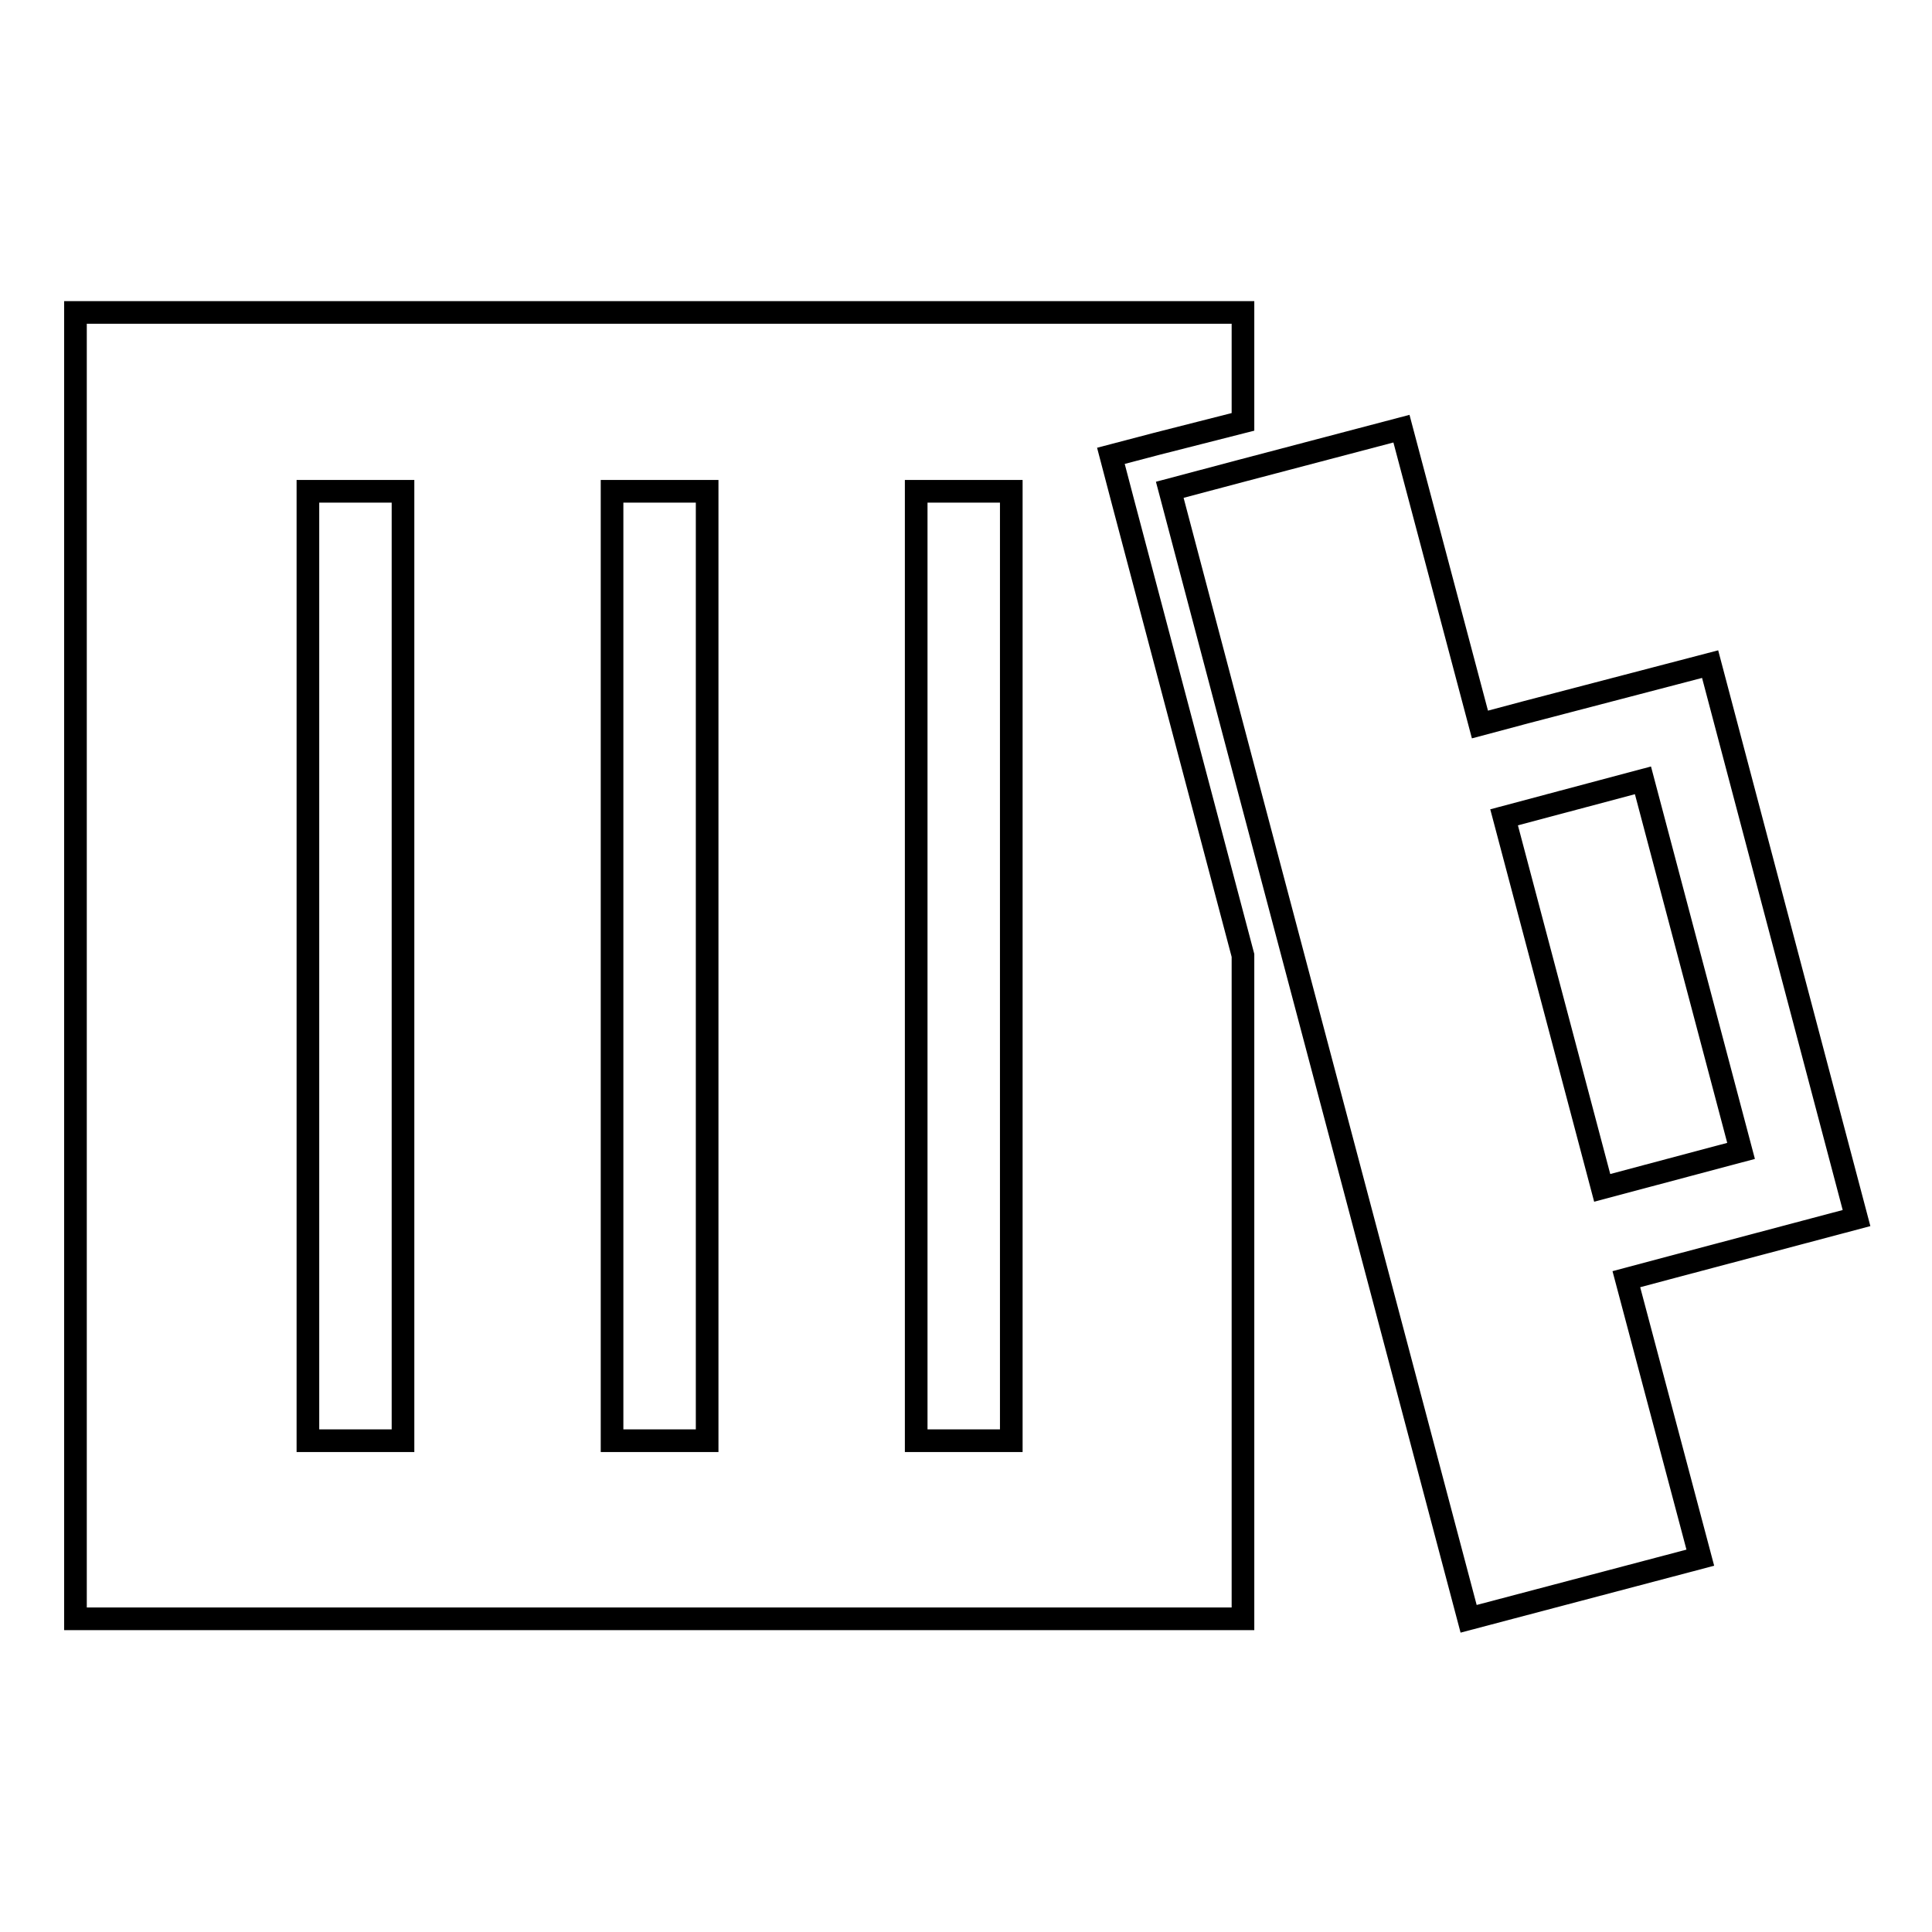
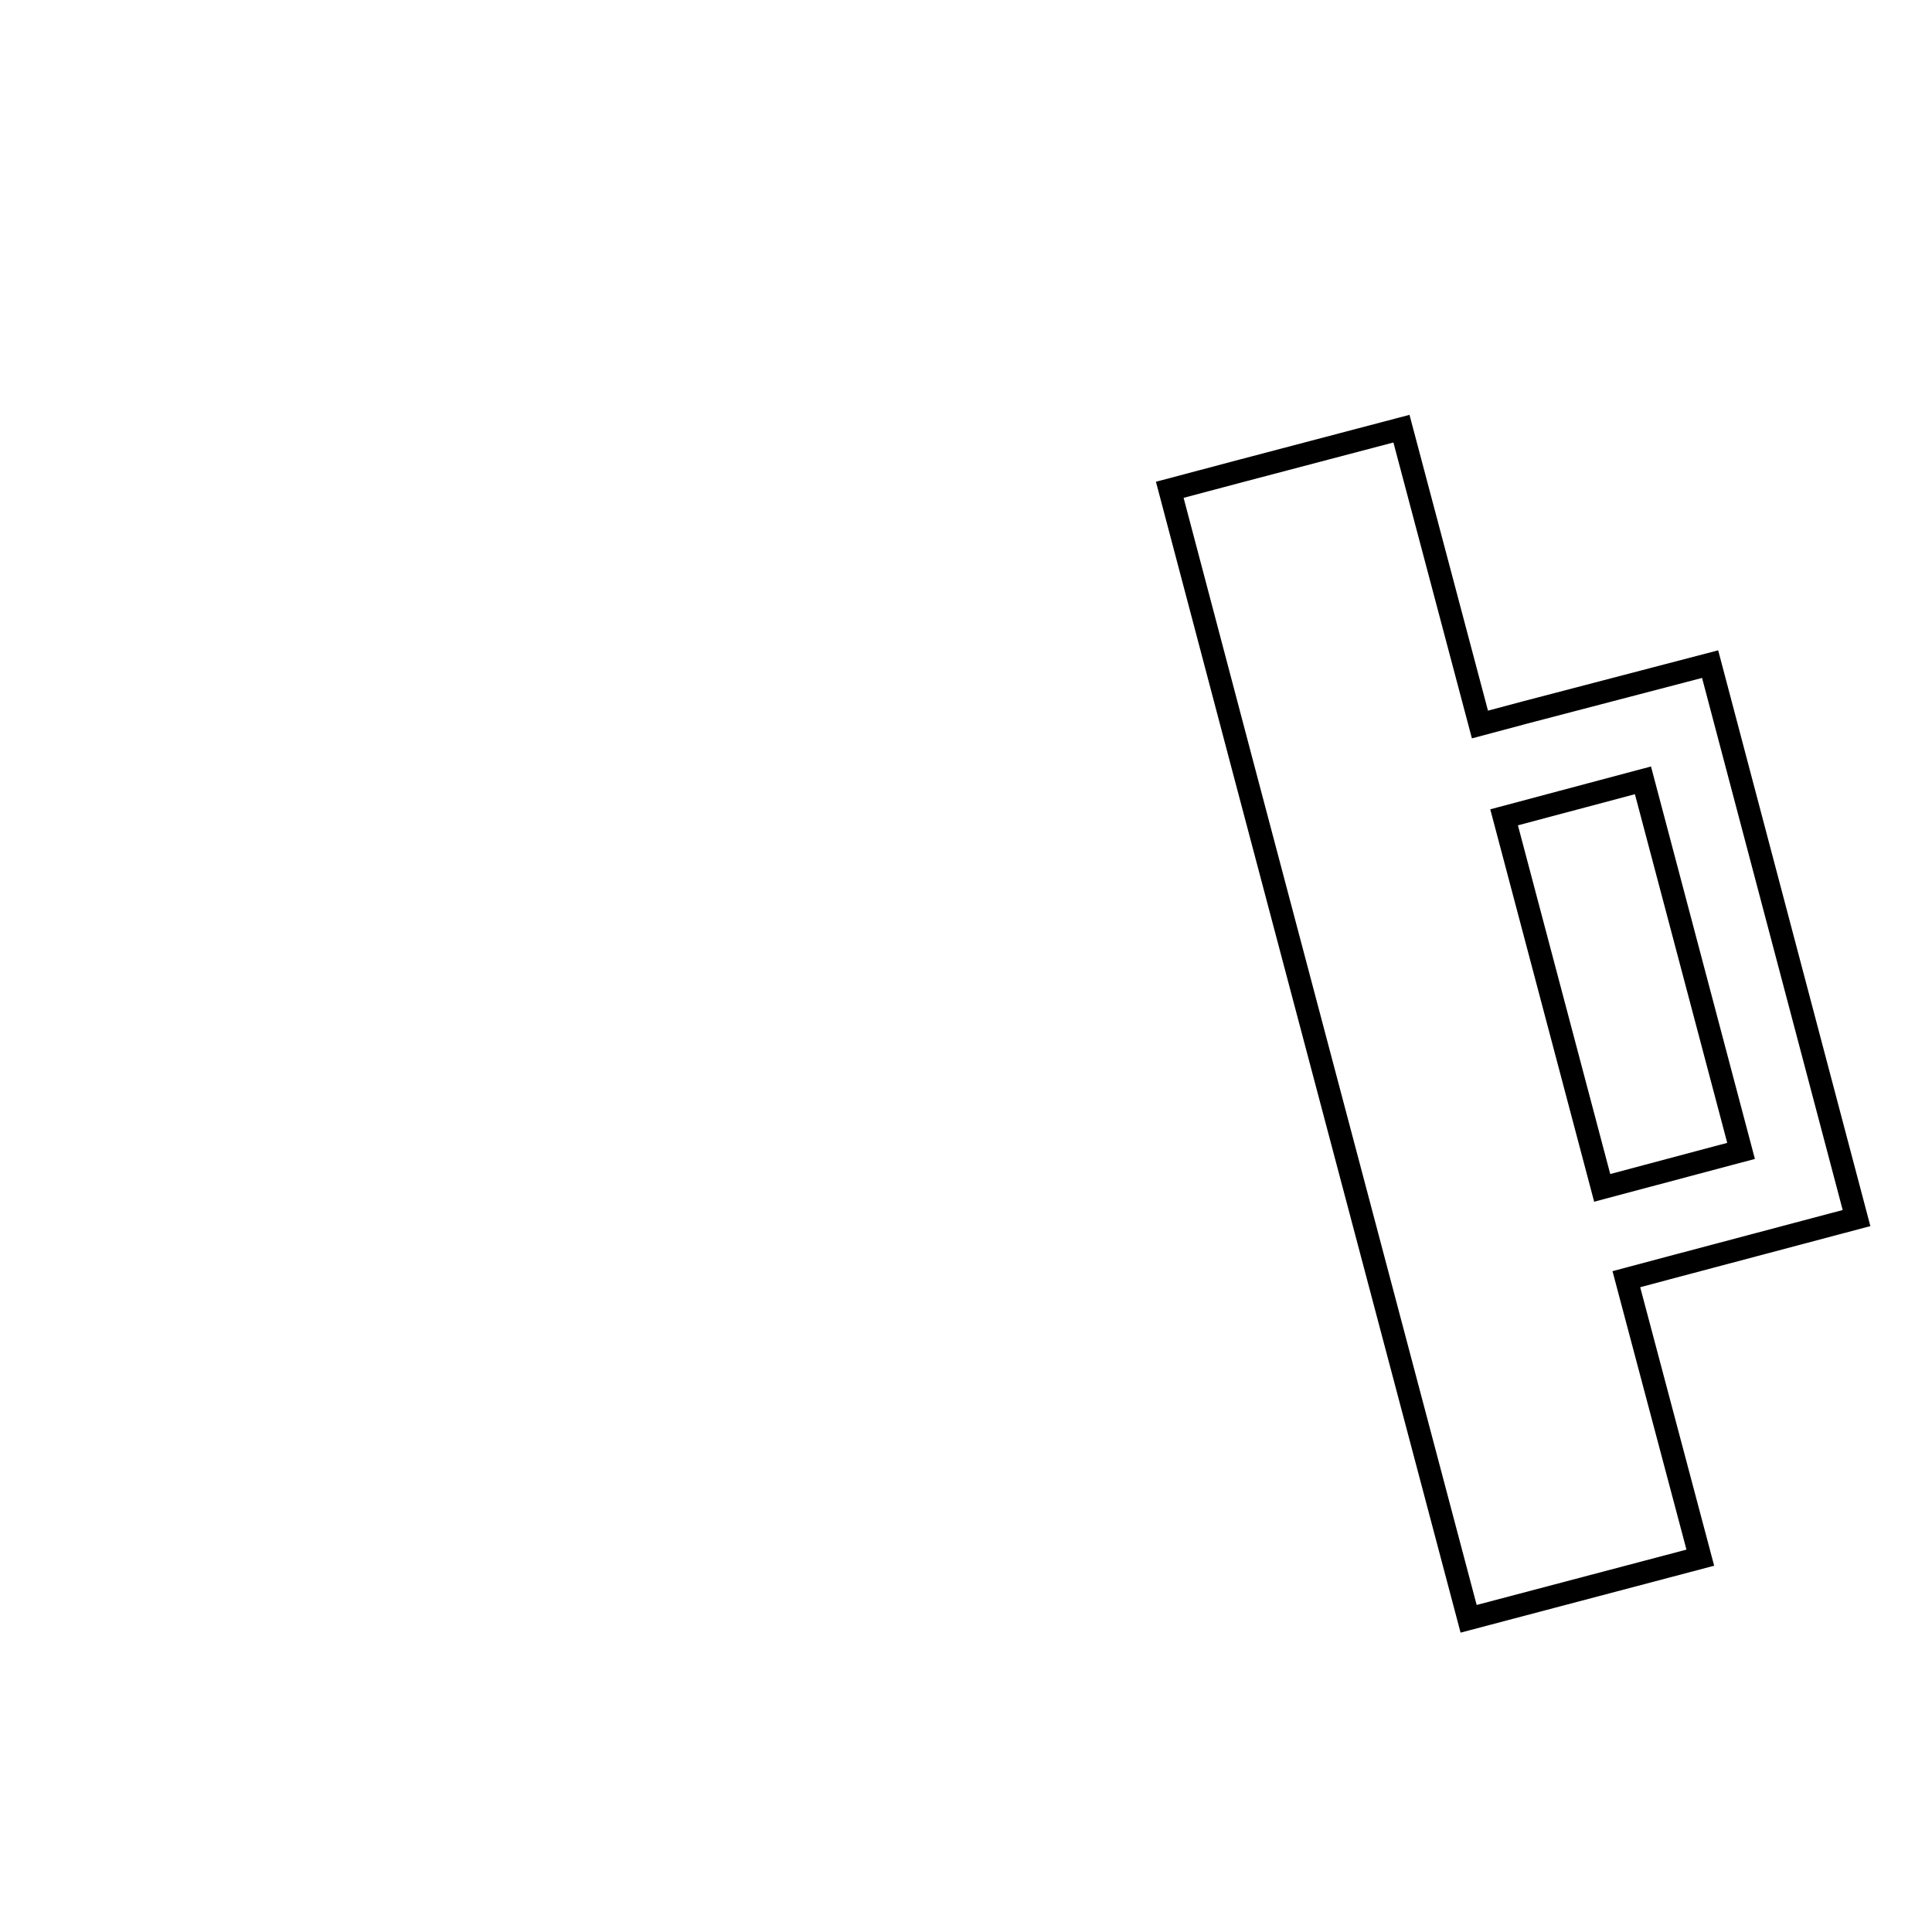
<svg xmlns="http://www.w3.org/2000/svg" version="1.1" x="0px" y="0px" viewBox="0 0 256 256" enable-background="new 0 0 256 256" xml:space="preserve">
  <g>
    <g>
      <g>
        <g>
-           <path stroke-width="3" fill-opacity="0" stroke="#000000" d="M164.7,55.9V41.4H10v173.1h154.7v-87.9l-15.9-60.1l-1.6-6.1l6.1-1.6L164.7,55.9z M53.4,190.9H40.8V65.1h12.6V190.9L53.4,190.9z M93.7,190.9H81.1V65.1h12.6V190.9z M134,190.9h-12.6V65.1H134V190.9L134,190.9z" />
-           <path stroke-width="3" fill-opacity="0" stroke="#000000" d="M202.1,94.4l-3,0.8l-3,0.8l-10.4-39.2l-20.9,5.5l-9.8,2.6l9.8,37.1l29.8,112.5l30.7-8.1l-9.8-36.9l3-0.8l3-0.8l24.5-6.5L226.6,88L202.1,94.4z M218.3,155.8l-3,0.8l-3,0.8l-13-49.1l3-0.8l3-0.8l12.4-3.3l13,49.1L218.3,155.8z" />
+           <path stroke-width="3" fill-opacity="0" stroke="#000000" d="M202.1,94.4l-3,0.8l-3,0.8l-10.4-39.2l-20.9,5.5l-9.8,2.6l9.8,37.1l29.8,112.5l30.7-8.1l-9.8-36.9l3-0.8l3-0.8l24.5-6.5L226.6,88z M218.3,155.8l-3,0.8l-3,0.8l-13-49.1l3-0.8l3-0.8l12.4-3.3l13,49.1L218.3,155.8z" />
        </g>
      </g>
      <g />
      <g />
      <g />
      <g />
      <g />
      <g />
      <g />
      <g />
      <g />
      <g />
      <g />
      <g />
      <g />
      <g />
      <g />
    </g>
  </g>
</svg>